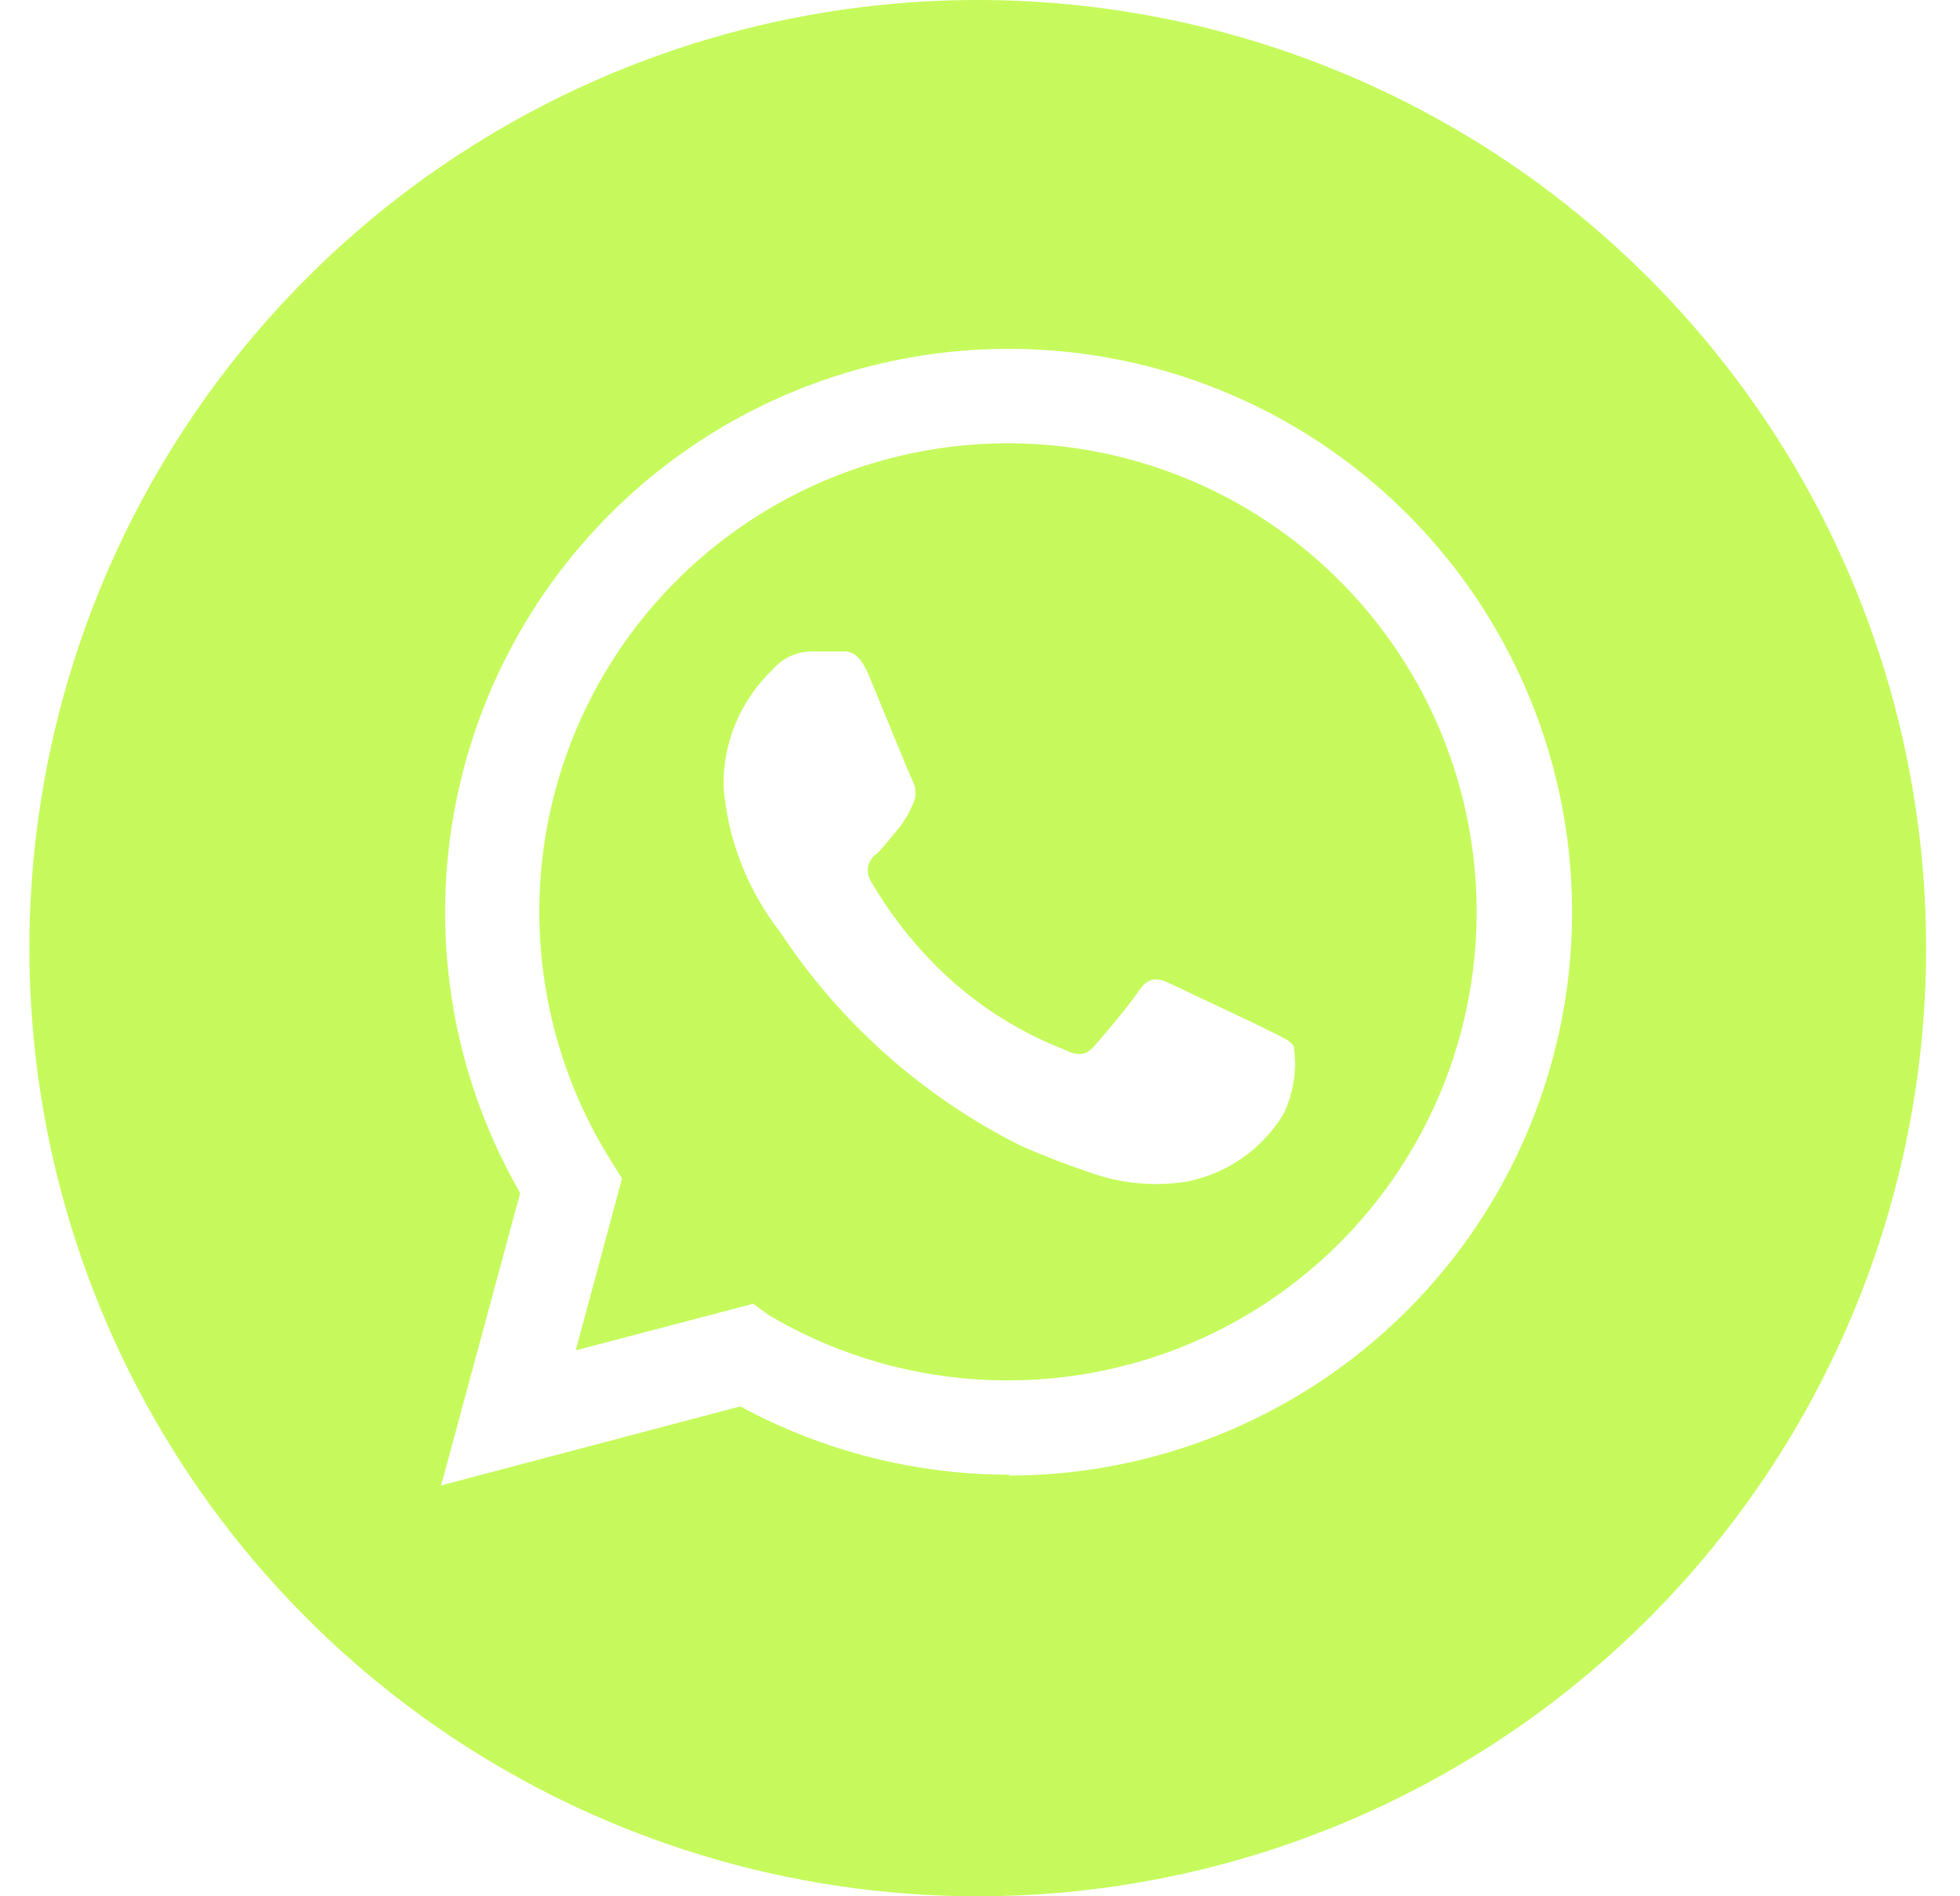
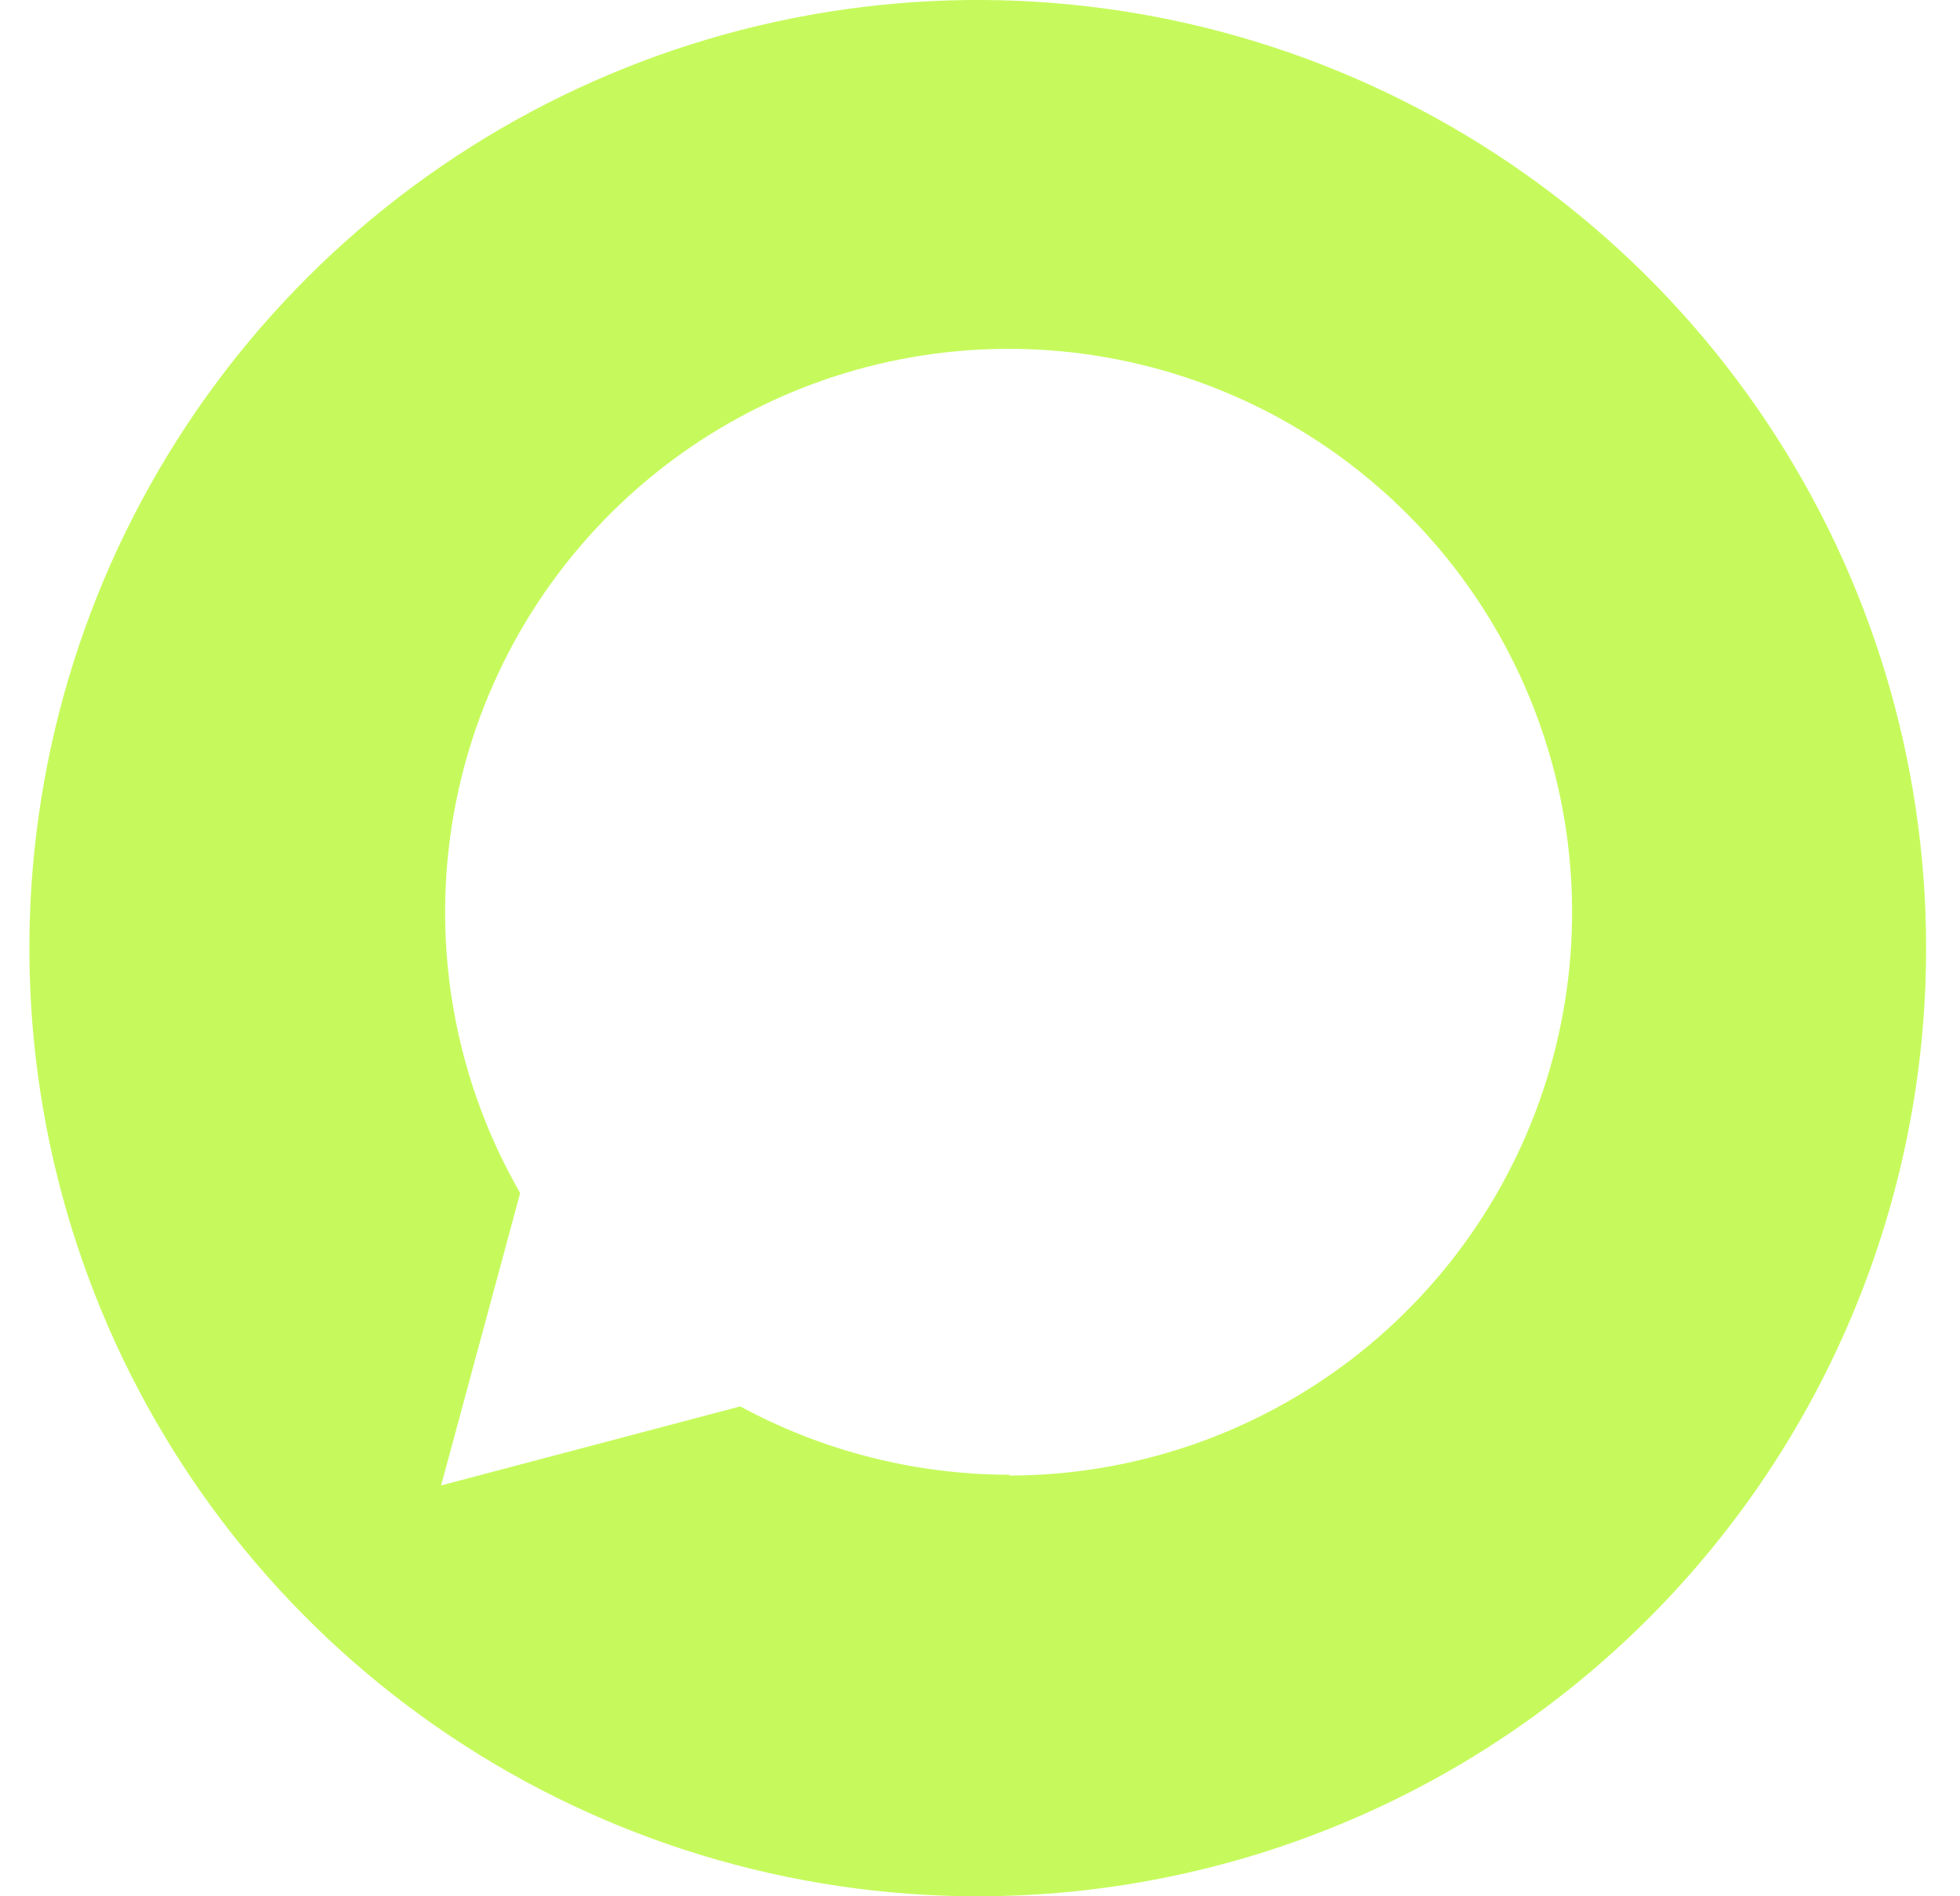
<svg xmlns="http://www.w3.org/2000/svg" width="31" height="30" viewBox="0 0 31 30" fill="none">
  <path fill-rule="evenodd" clip-rule="evenodd" d="M15.464 30C12.498 30 9.598 29.12 7.131 27.472C4.664 25.824 2.741 23.481 1.606 20.74C0.471 17.999 0.174 14.983 0.753 12.074C1.331 9.164 2.76 6.491 4.858 4.393C6.956 2.296 9.628 0.867 12.538 0.288C15.448 -0.291 18.464 0.006 21.205 1.142C23.945 2.277 26.288 4.2 27.936 6.666C29.585 9.133 30.464 12.033 30.464 15C30.464 18.978 28.884 22.794 26.071 25.607C23.258 28.42 19.443 30 15.464 30ZM15.958 23.344C17.919 23.343 19.825 22.695 21.381 21.5C22.936 20.306 24.054 18.632 24.561 16.737C25.069 14.843 24.937 12.834 24.187 11.022C23.437 9.21 22.11 7.696 20.413 6.715C18.715 5.734 16.741 5.34 14.796 5.594C12.852 5.849 11.045 6.737 9.657 8.123C8.269 9.508 7.376 11.312 7.118 13.256C6.859 15.2 7.249 17.175 8.227 18.875L6.977 23.5L11.708 22.25C13.017 22.959 14.482 23.331 15.971 23.331L15.958 23.344Z" fill="#C6FA5C" />
-   <path fill-rule="evenodd" clip-rule="evenodd" d="M11.912 20.626L9.106 21.363L9.838 18.645L9.663 18.363C8.789 16.97 8.404 15.326 8.567 13.689C8.73 12.053 9.433 10.517 10.565 9.324C11.697 8.131 13.194 7.348 14.819 7.099C16.445 6.85 18.107 7.148 19.545 7.947C20.982 8.747 22.113 10.001 22.759 11.514C23.405 13.026 23.53 14.71 23.114 16.301C22.698 17.892 21.765 19.3 20.461 20.302C19.157 21.305 17.557 21.845 15.912 21.838C14.593 21.835 13.298 21.479 12.162 20.807L11.912 20.626ZM20.462 16.551C20.406 16.457 20.256 16.401 20.038 16.288C19.819 16.176 18.719 15.663 18.512 15.563C18.306 15.463 18.163 15.451 18.012 15.676C17.863 15.901 17.438 16.401 17.306 16.551C17.175 16.701 17.044 16.713 16.825 16.601C16.165 16.344 15.557 15.969 15.031 15.495C14.537 15.048 14.116 14.527 13.781 13.951C13.757 13.915 13.74 13.876 13.732 13.833C13.723 13.791 13.724 13.748 13.732 13.706C13.741 13.664 13.758 13.624 13.783 13.589C13.807 13.554 13.839 13.524 13.875 13.501C13.975 13.401 14.1 13.238 14.213 13.107C14.302 12.995 14.375 12.871 14.431 12.738C14.464 12.678 14.481 12.61 14.481 12.541C14.481 12.473 14.464 12.405 14.431 12.345C14.375 12.232 13.931 11.138 13.744 10.688C13.556 10.238 13.381 10.313 13.244 10.307H12.819C12.706 10.31 12.594 10.336 12.492 10.384C12.39 10.433 12.299 10.502 12.225 10.588C11.971 10.829 11.77 11.12 11.635 11.443C11.501 11.766 11.435 12.114 11.444 12.463C11.515 13.294 11.826 14.086 12.338 14.745C13.288 16.186 14.6 17.352 16.144 18.126C16.552 18.305 16.97 18.463 17.394 18.601C17.849 18.738 18.331 18.768 18.8 18.688C19.109 18.623 19.402 18.495 19.66 18.313C19.918 18.13 20.136 17.896 20.3 17.626C20.461 17.292 20.518 16.917 20.462 16.551Z" fill="#C6FA5C" />
</svg>